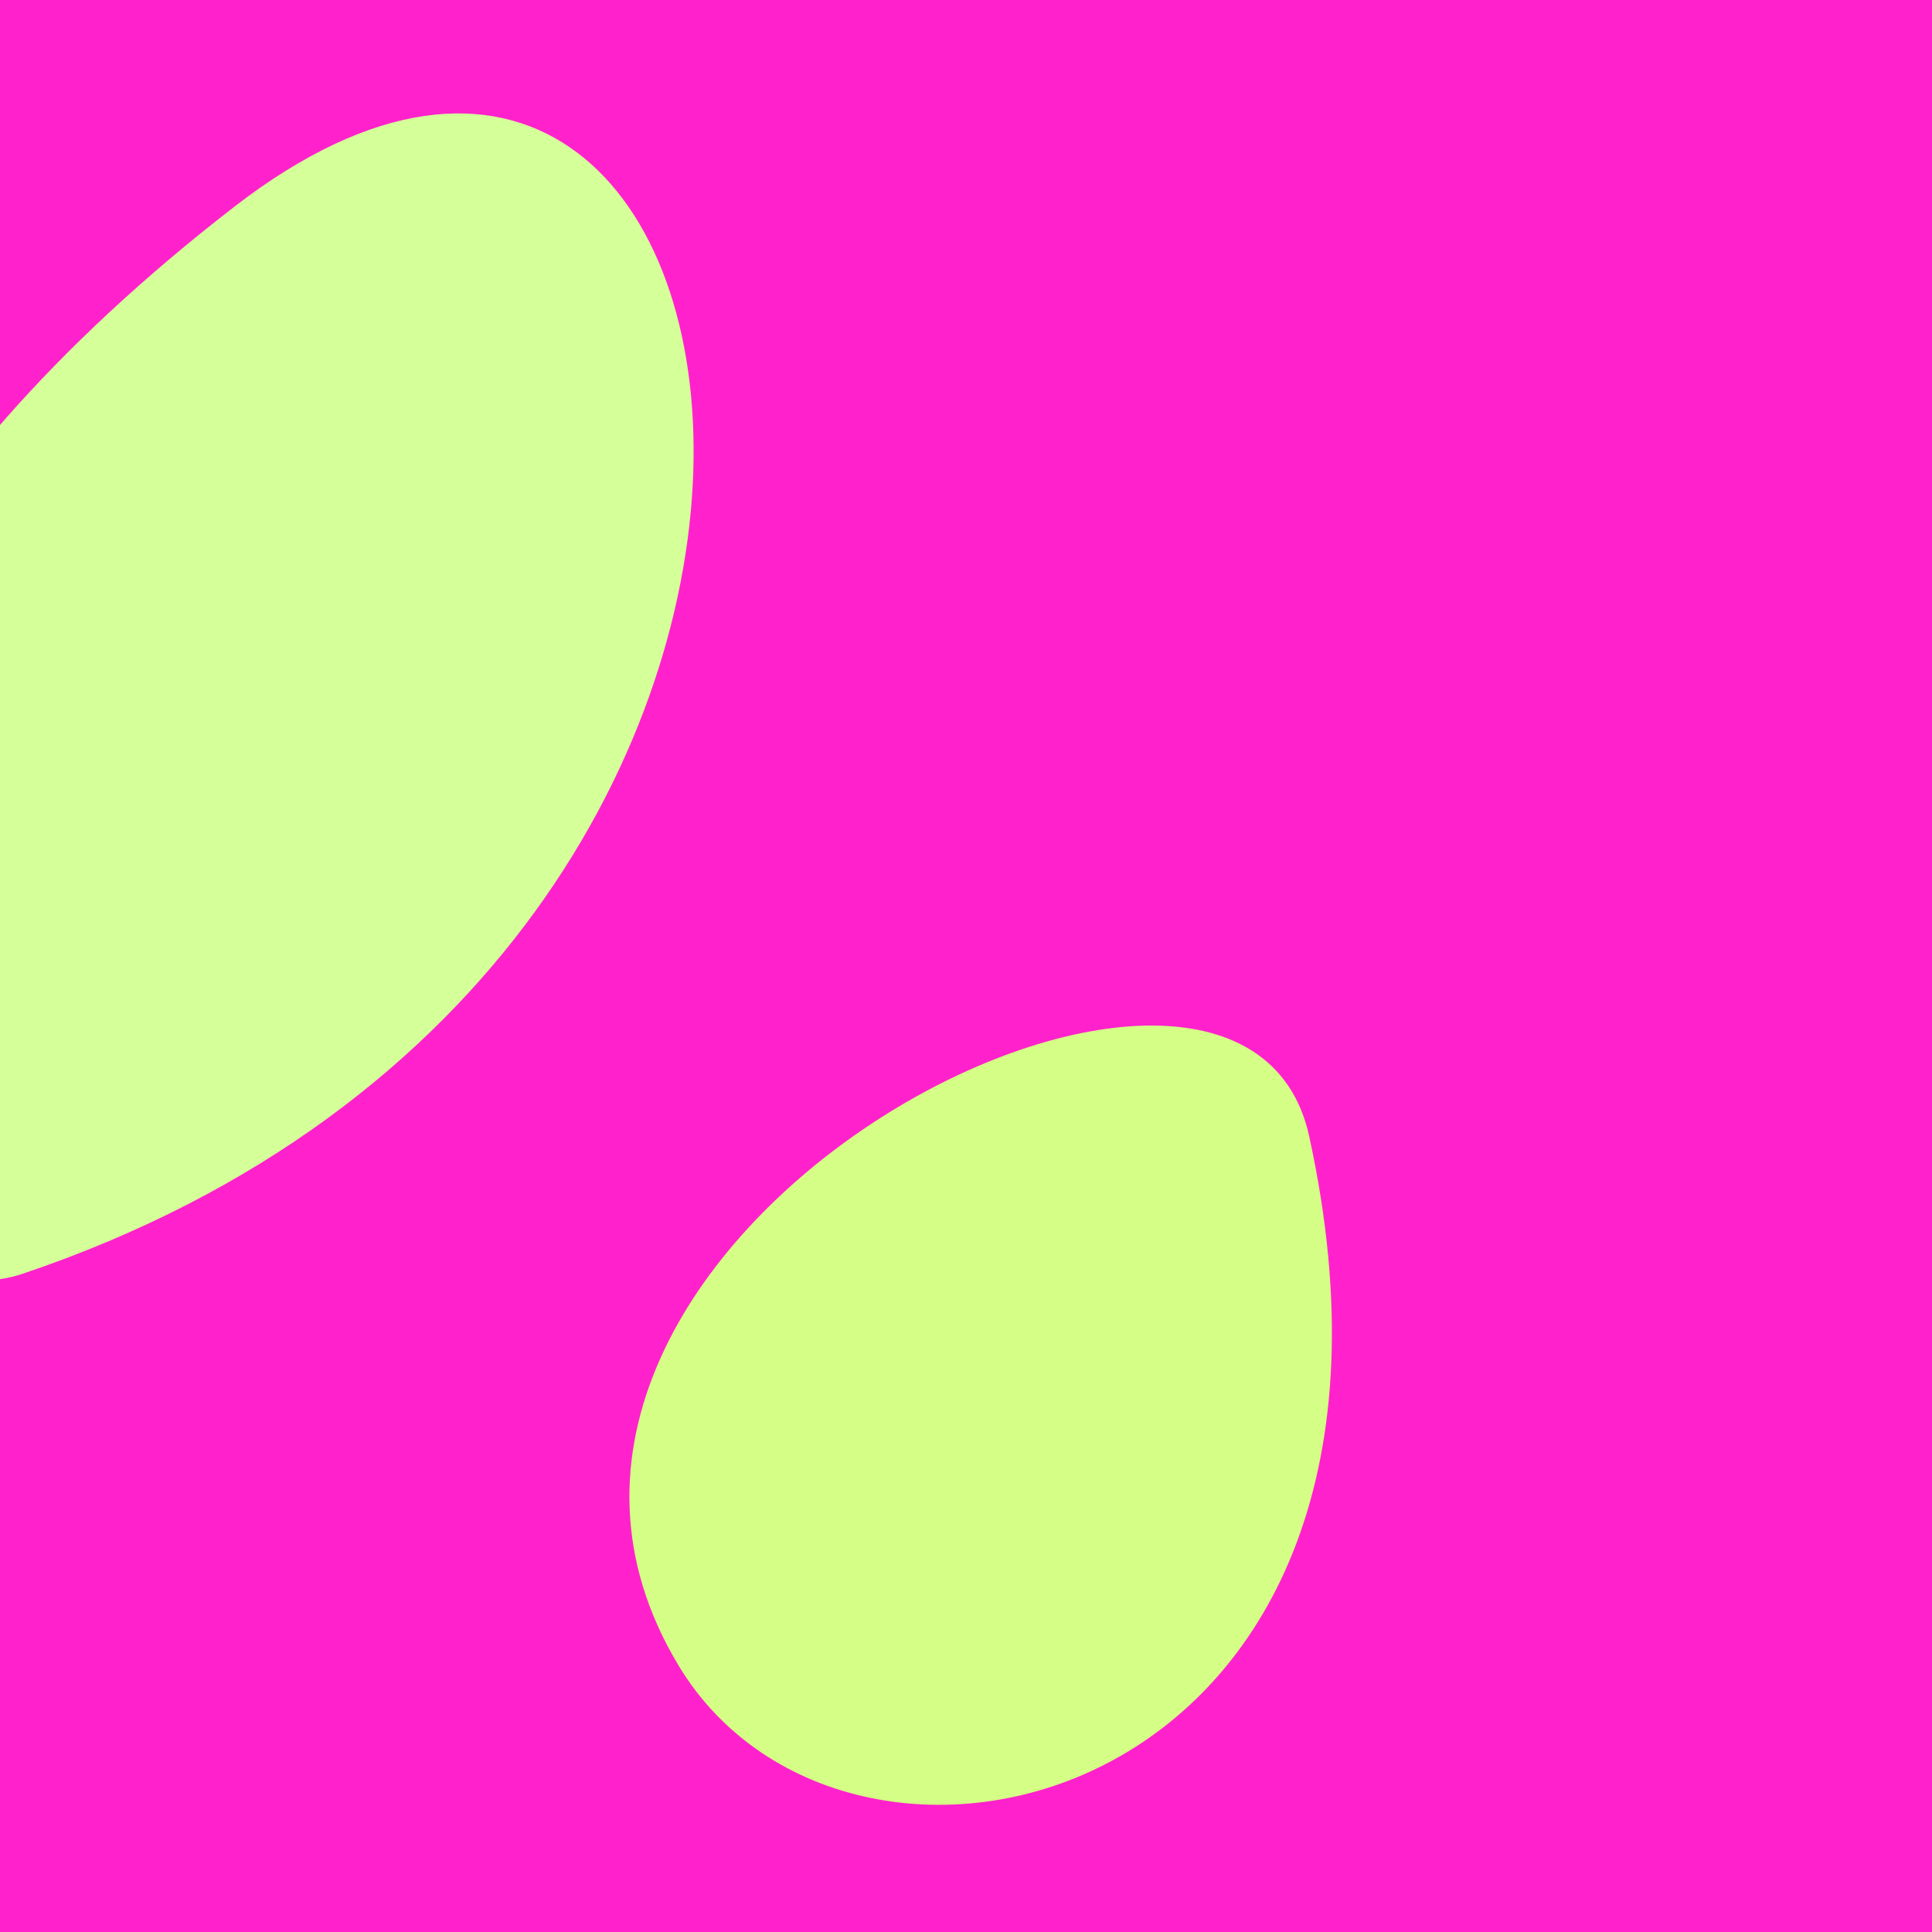
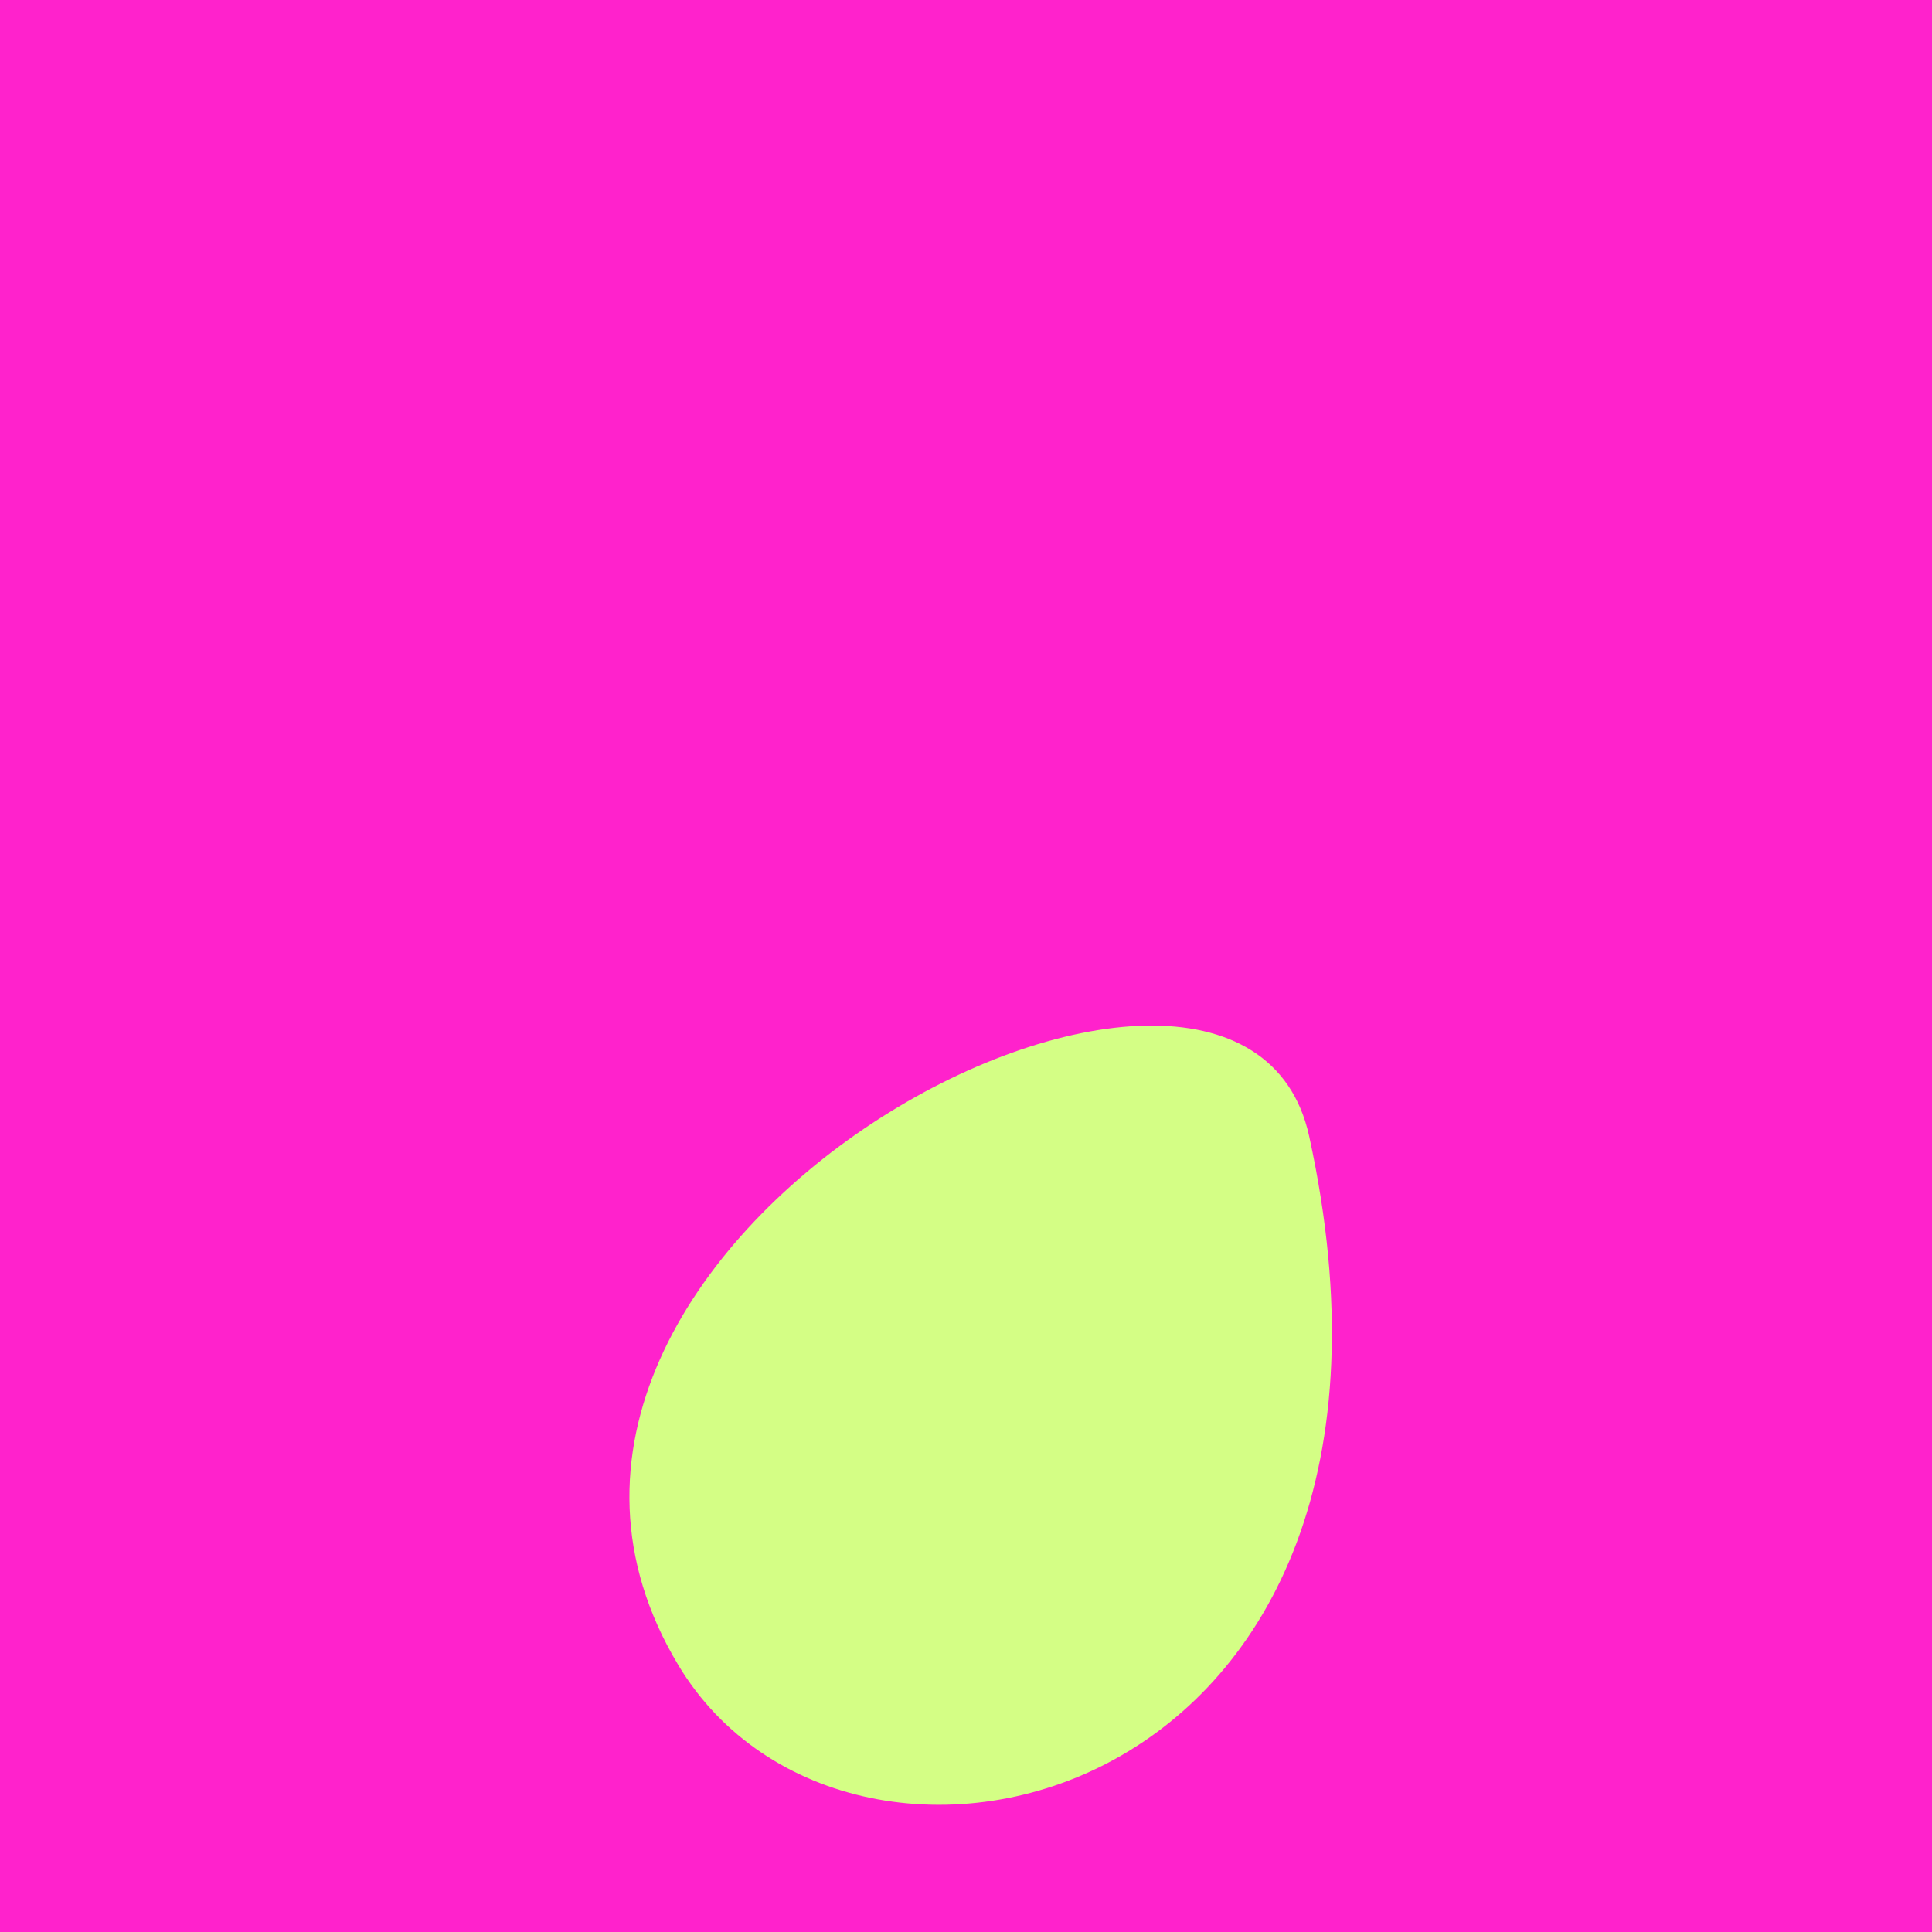
<svg xmlns="http://www.w3.org/2000/svg" width="128" height="128">
  <g>
    <rect width="128" height="128" fill="#f2c" />
    <path d="M 86.736 75.278 C 82.145 54.269 28.075 82.296 44.953 110.339 C 56.365 129.298 96.456 119.757 86.736 75.278" fill="rgb(212,254,133)" />
-     <path d="M 1.5 84.39 C 64.508 63.156 52.34 -14.733 15.556 13.673 C -32.907 51.097 -13.233 89.355 1.5 84.39" fill="rgb(212,255,153)" />
  </g>
</svg>